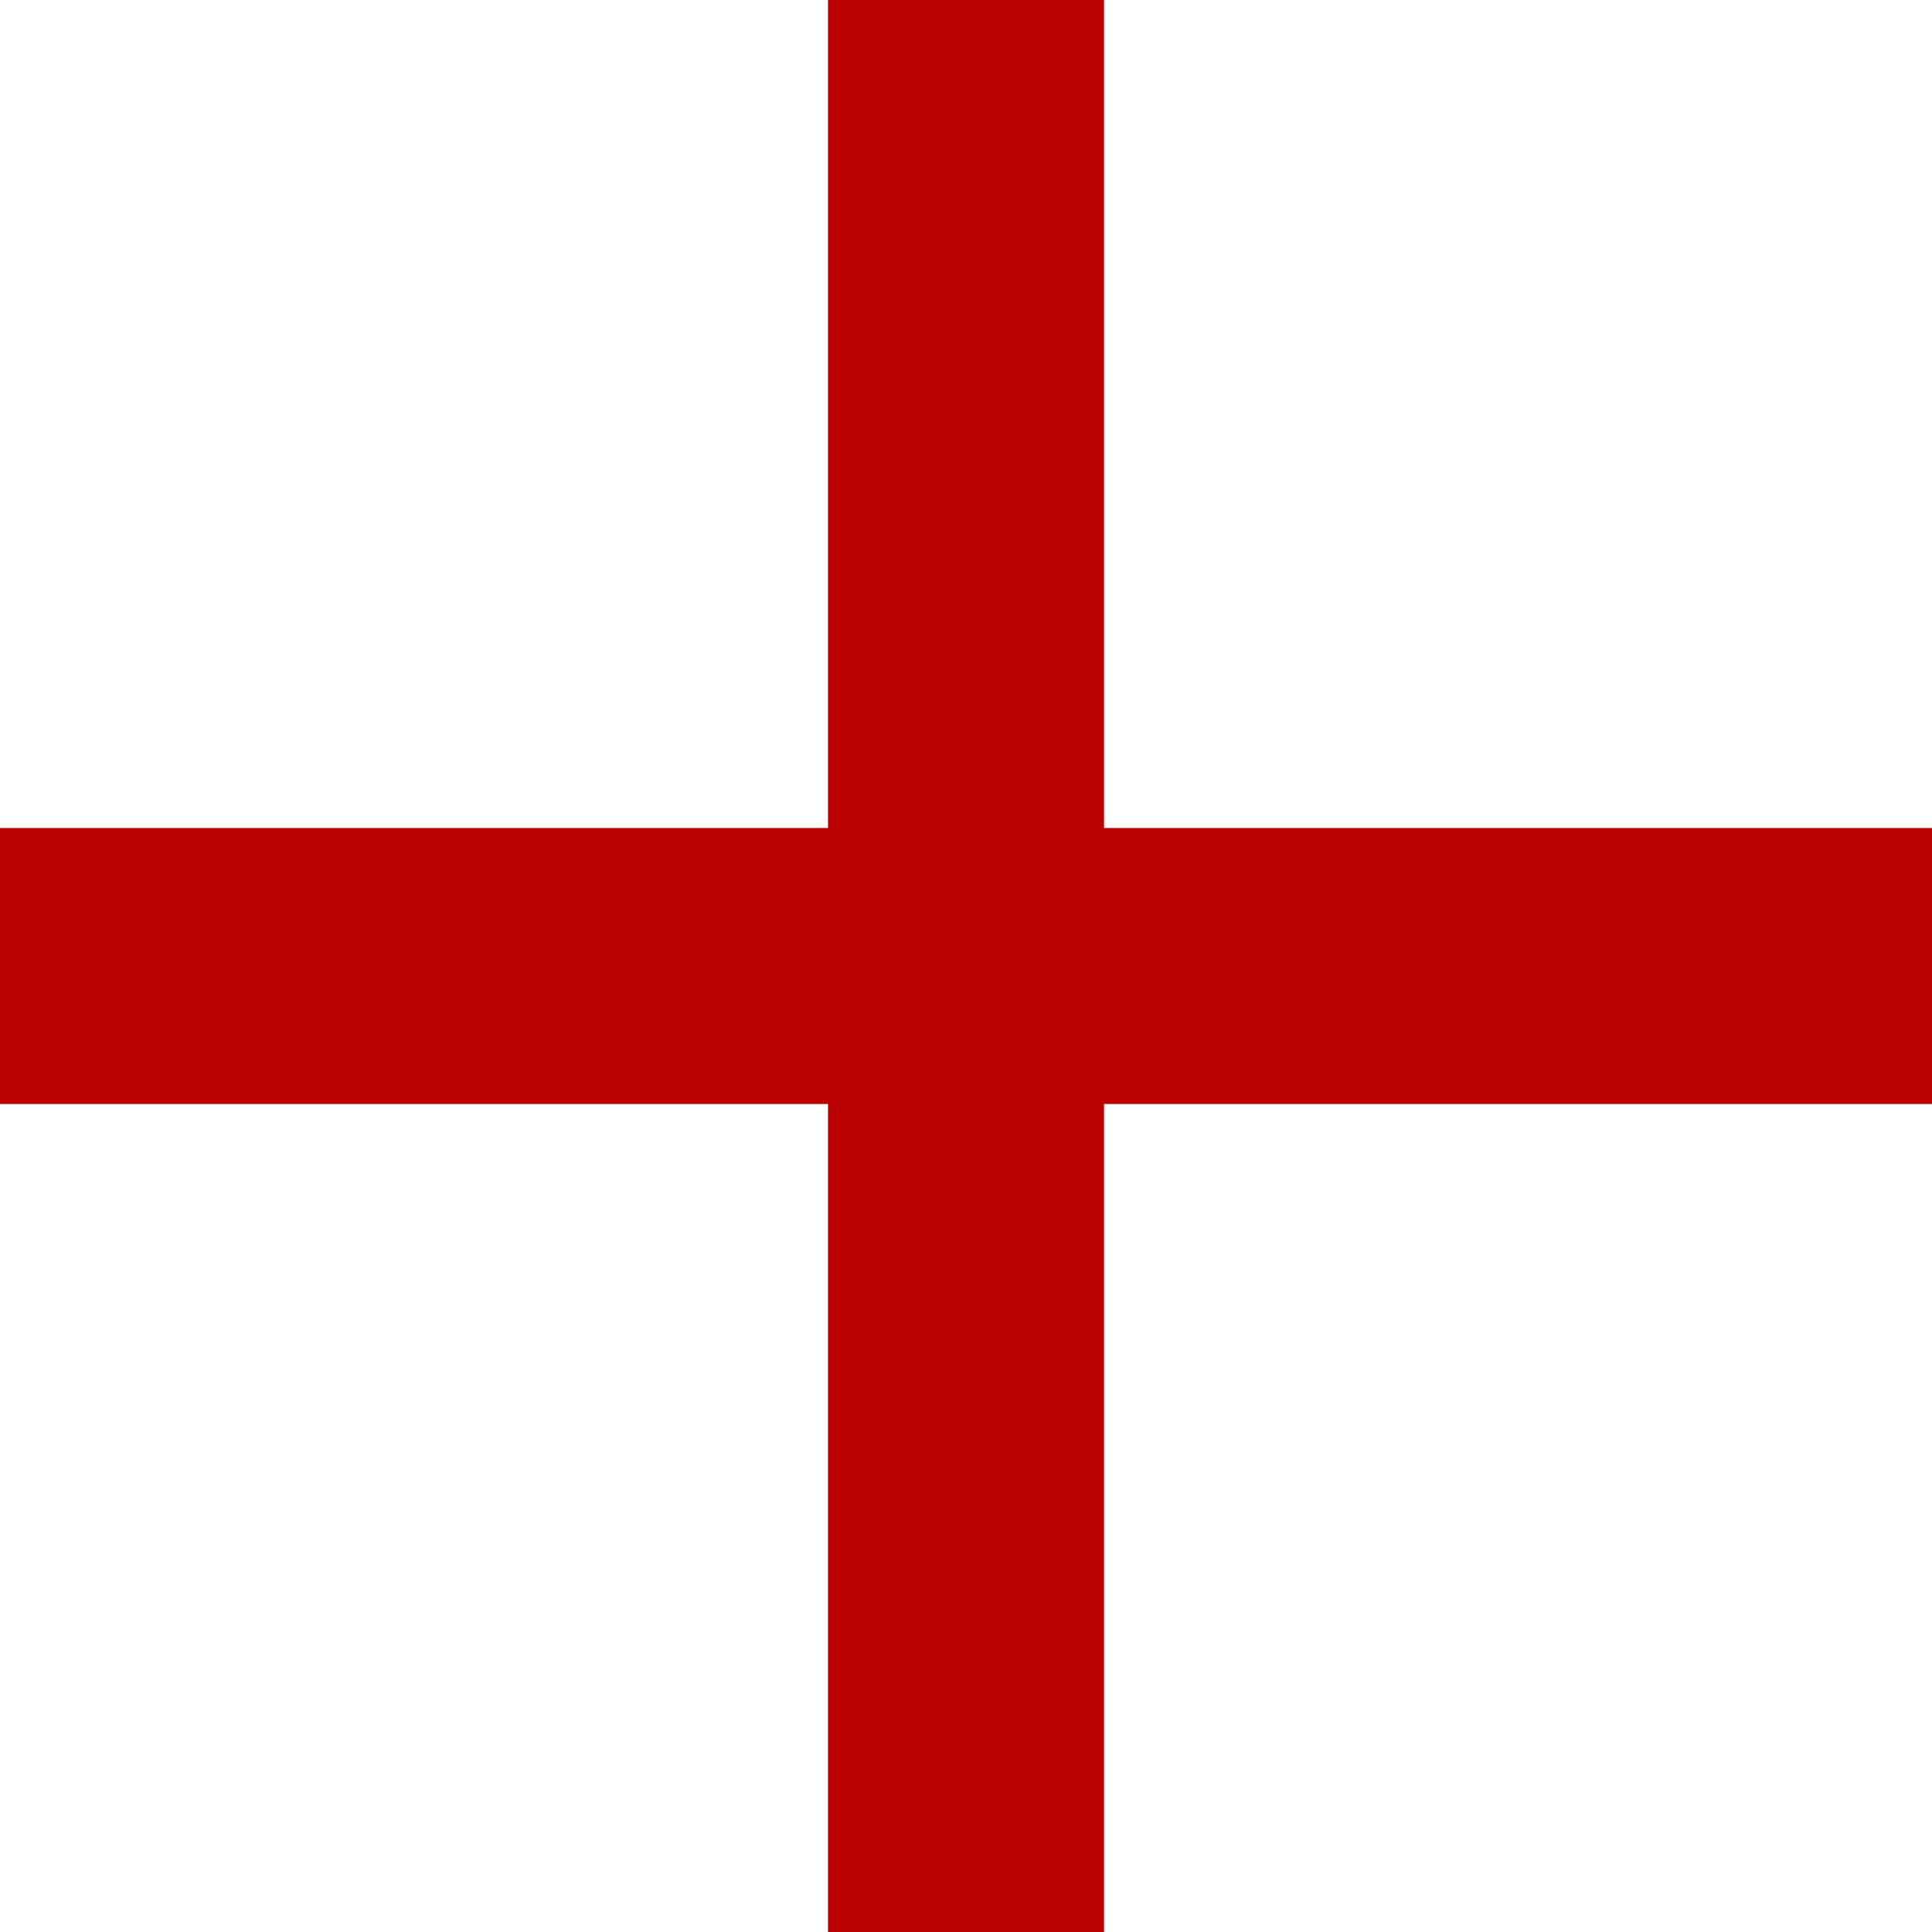
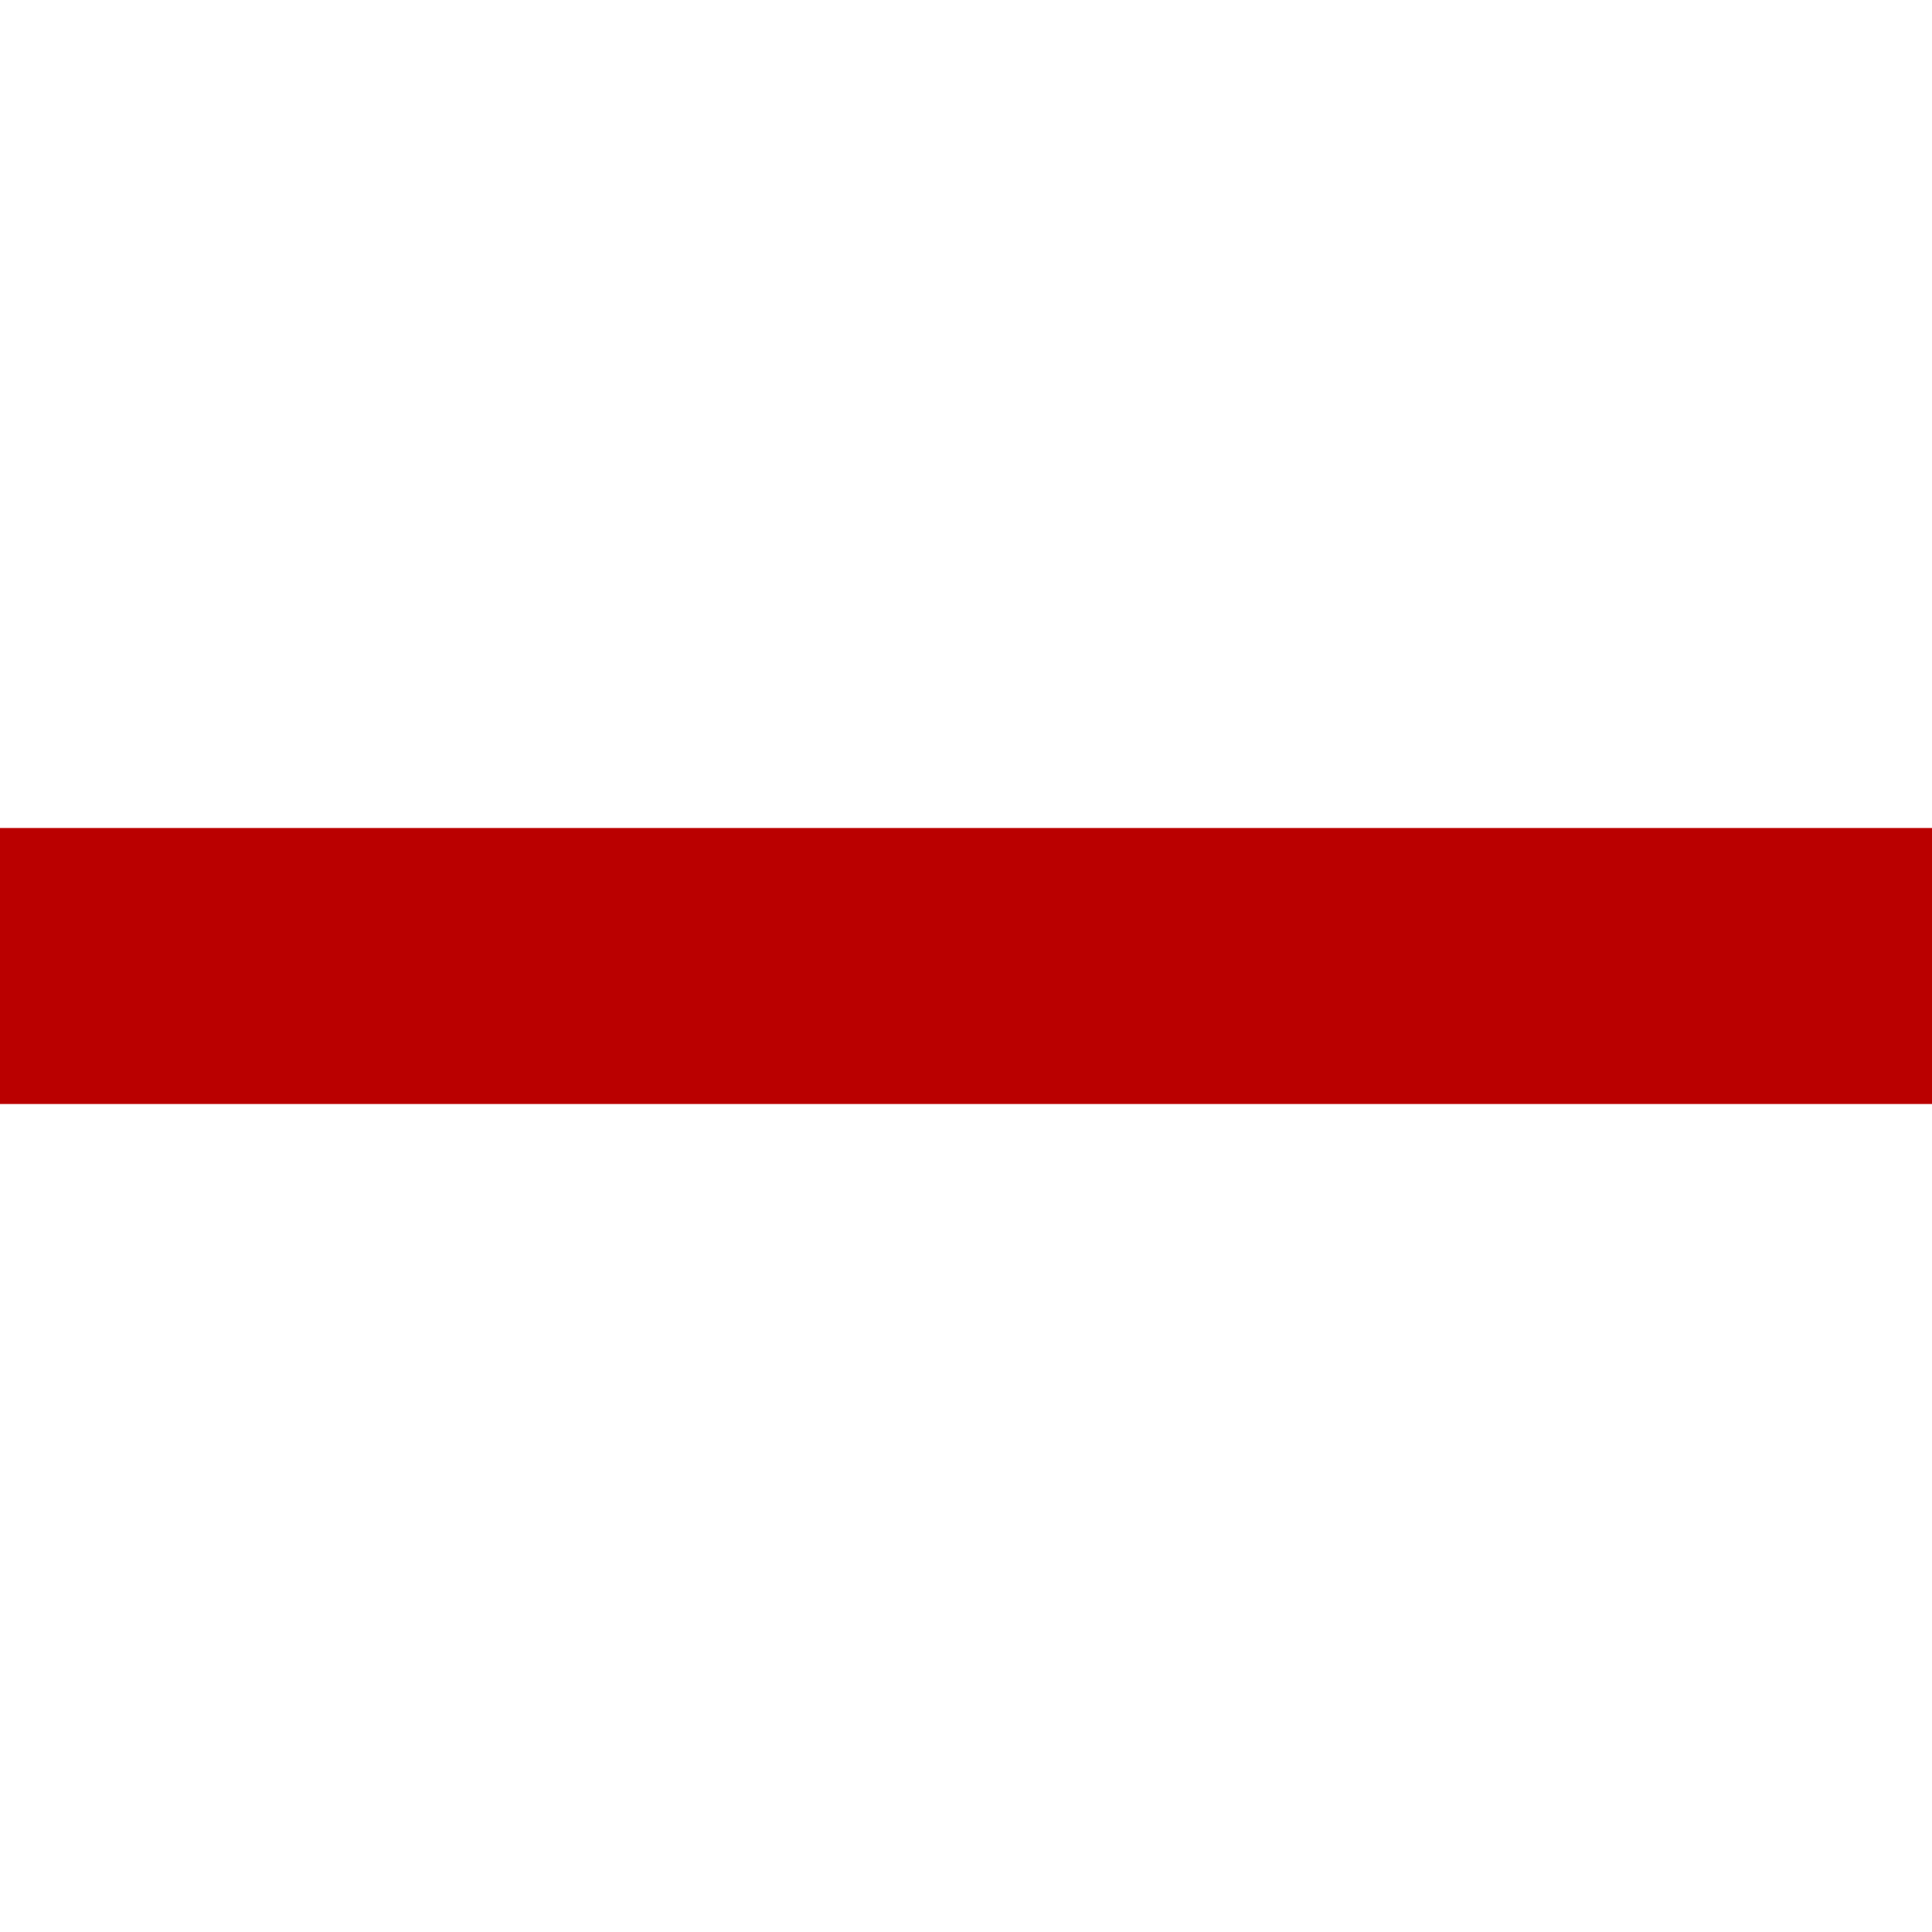
<svg xmlns="http://www.w3.org/2000/svg" width="14px" height="14px" viewBox="0 0 14 14" version="1.1">
  <g stroke="none" stroke-width="1" fill="#BA0000" fill-rule="evenodd">
-     <rect x="6" y="0" width="2" height="14" />
    <rect x="0" y="6" width="14" height="2" />
  </g>
</svg>